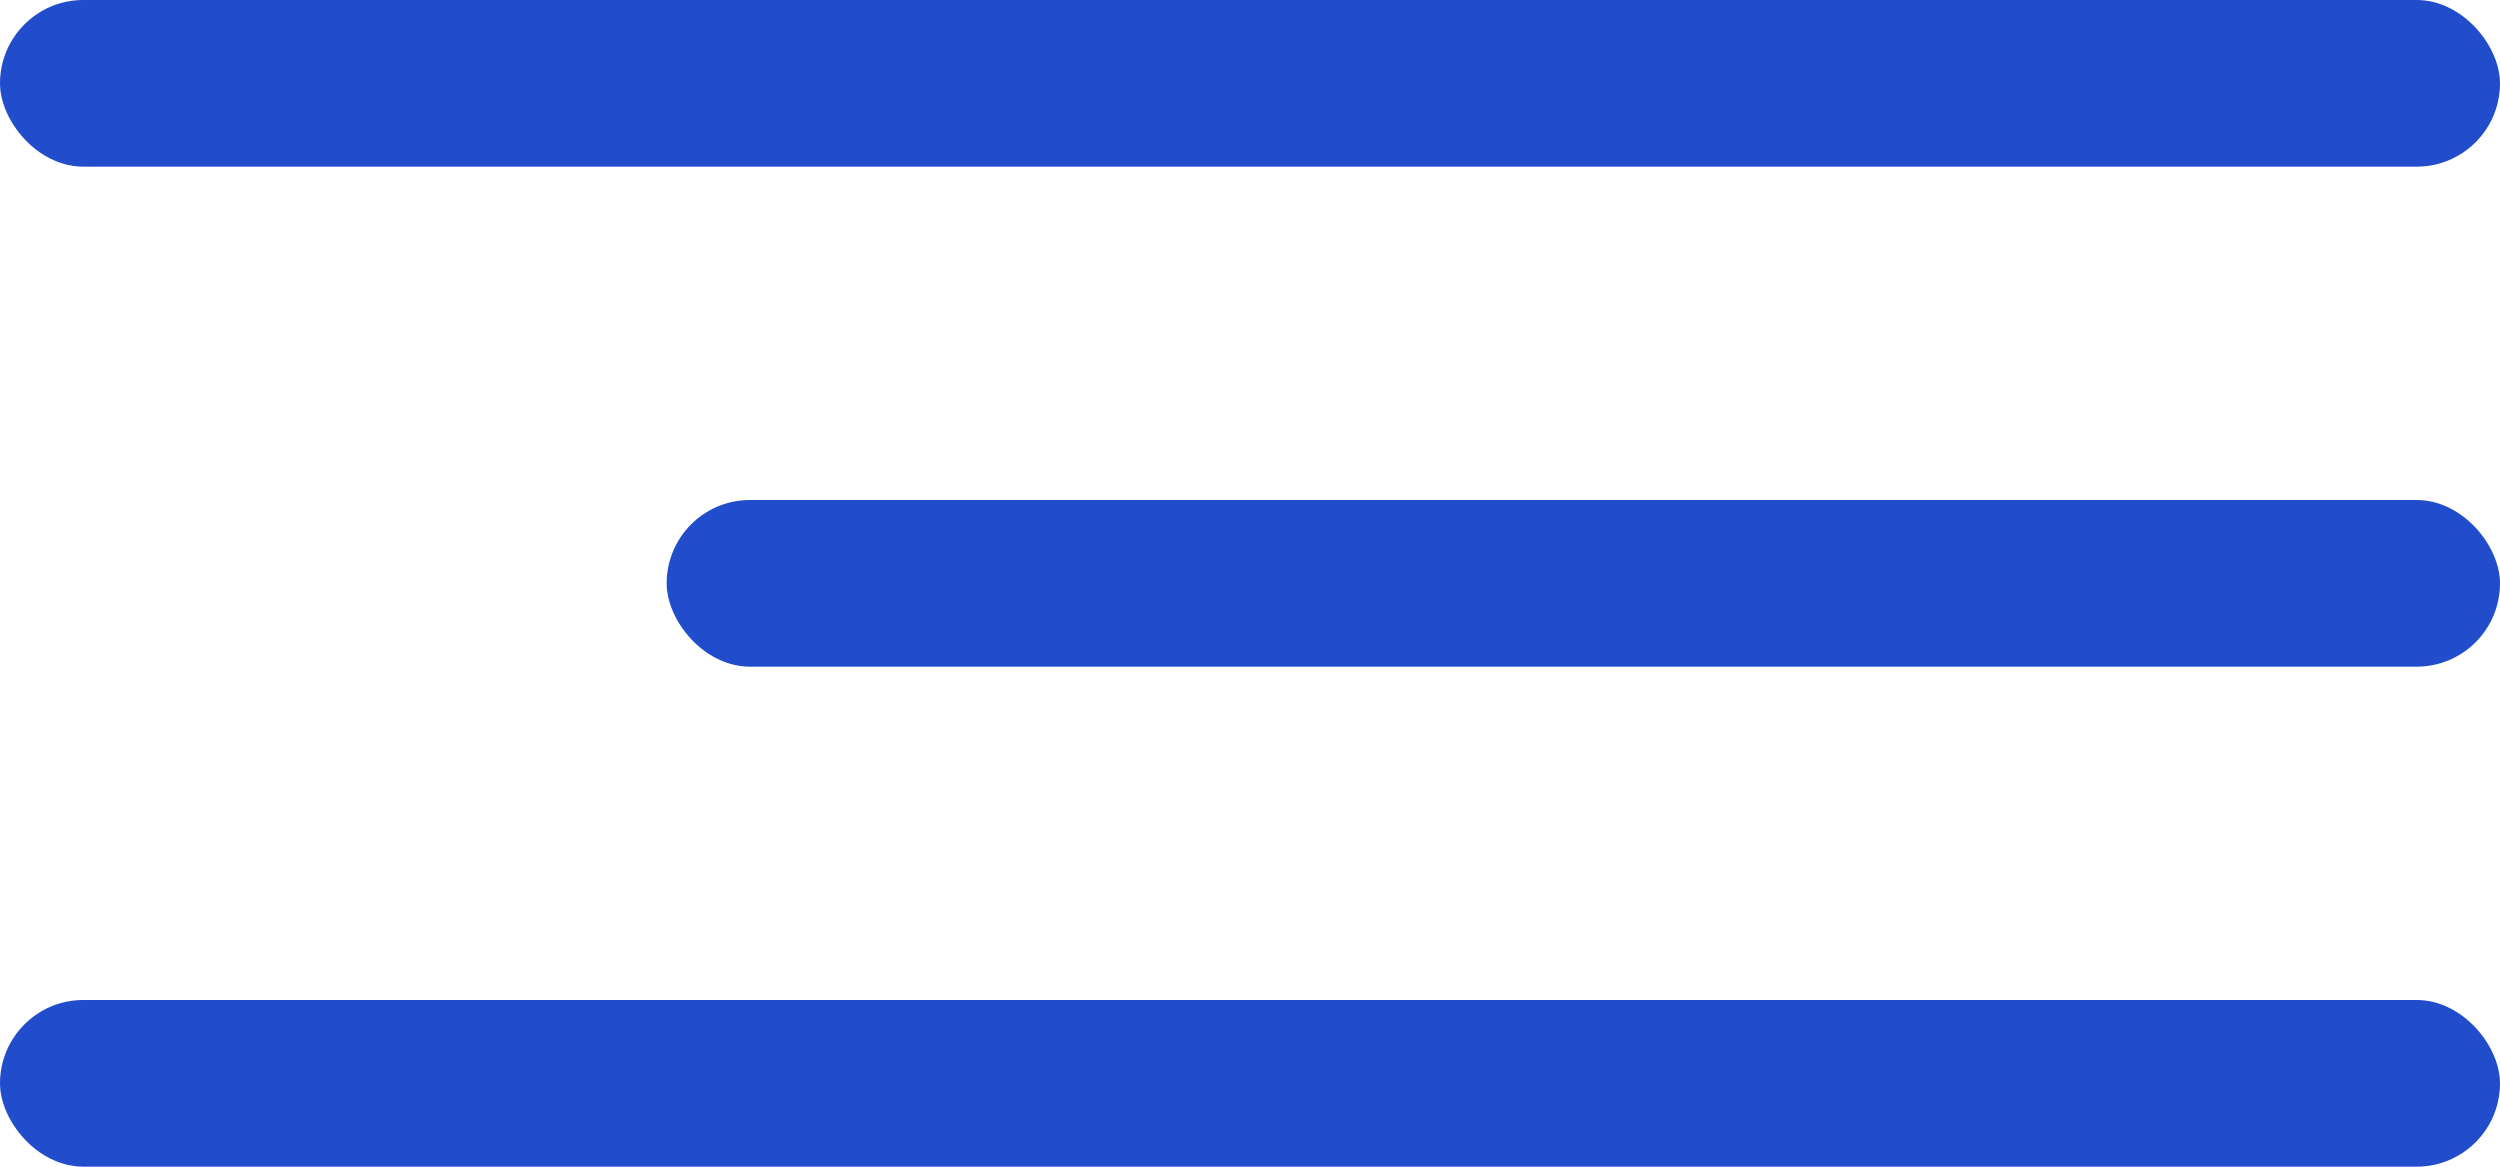
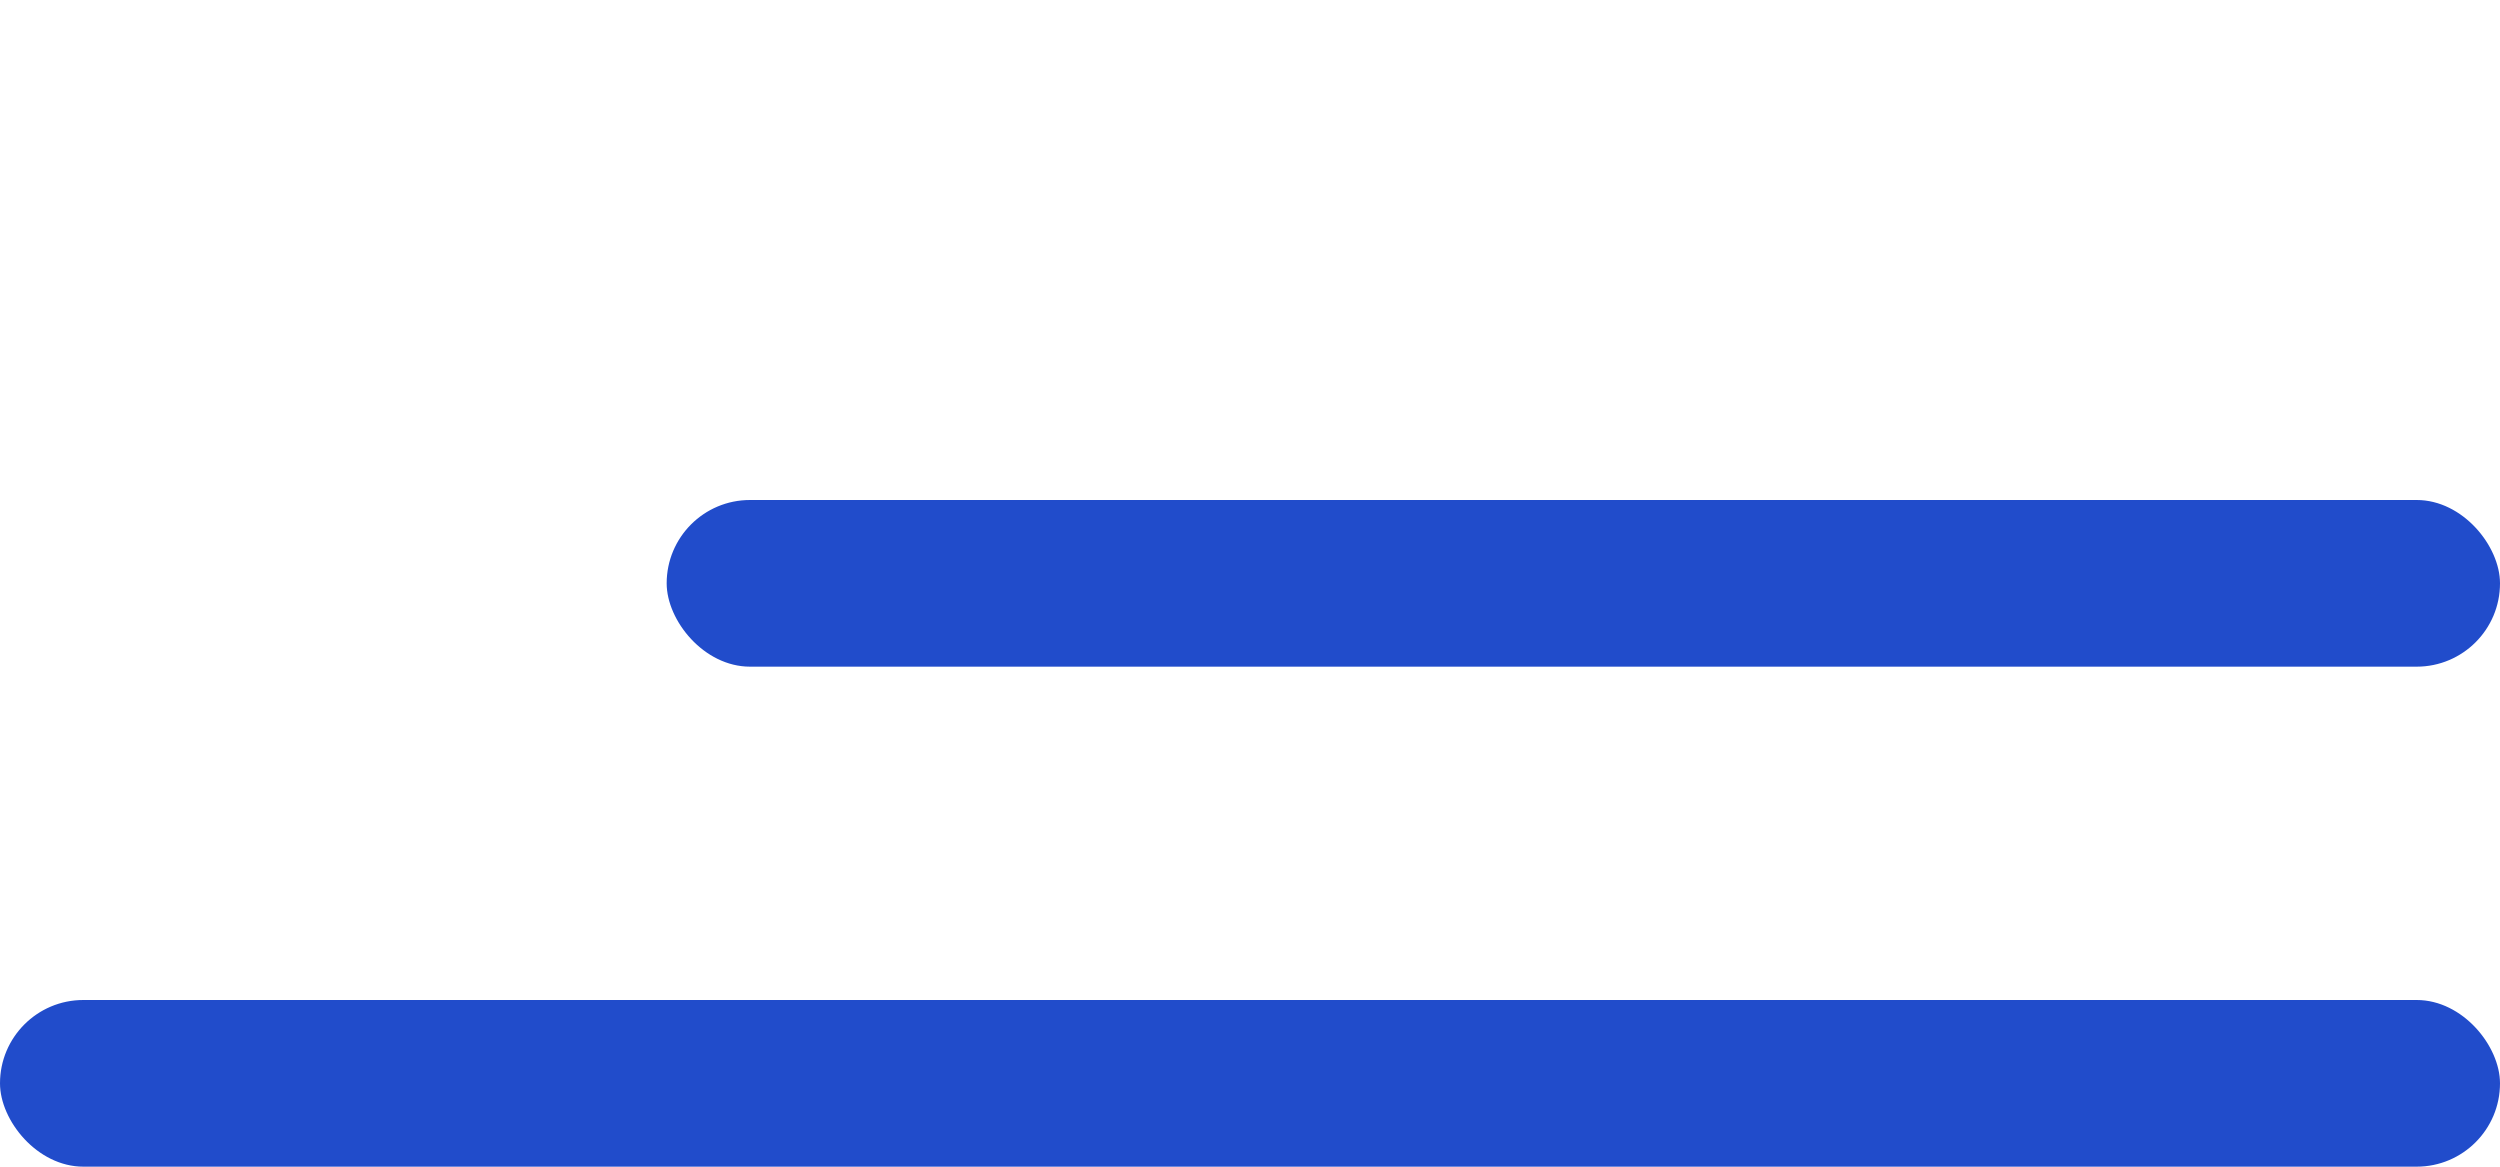
<svg xmlns="http://www.w3.org/2000/svg" width="30" height="14" viewBox="0 0 30 14" fill="none">
-   <rect width="30" height="2" rx="1" fill="#214CCB" />
  <rect y="12" width="30" height="2" rx="1" fill="#214CCB" />
  <rect x="8" y="6" width="22" height="2" rx="1" fill="#214CCB" />
</svg>